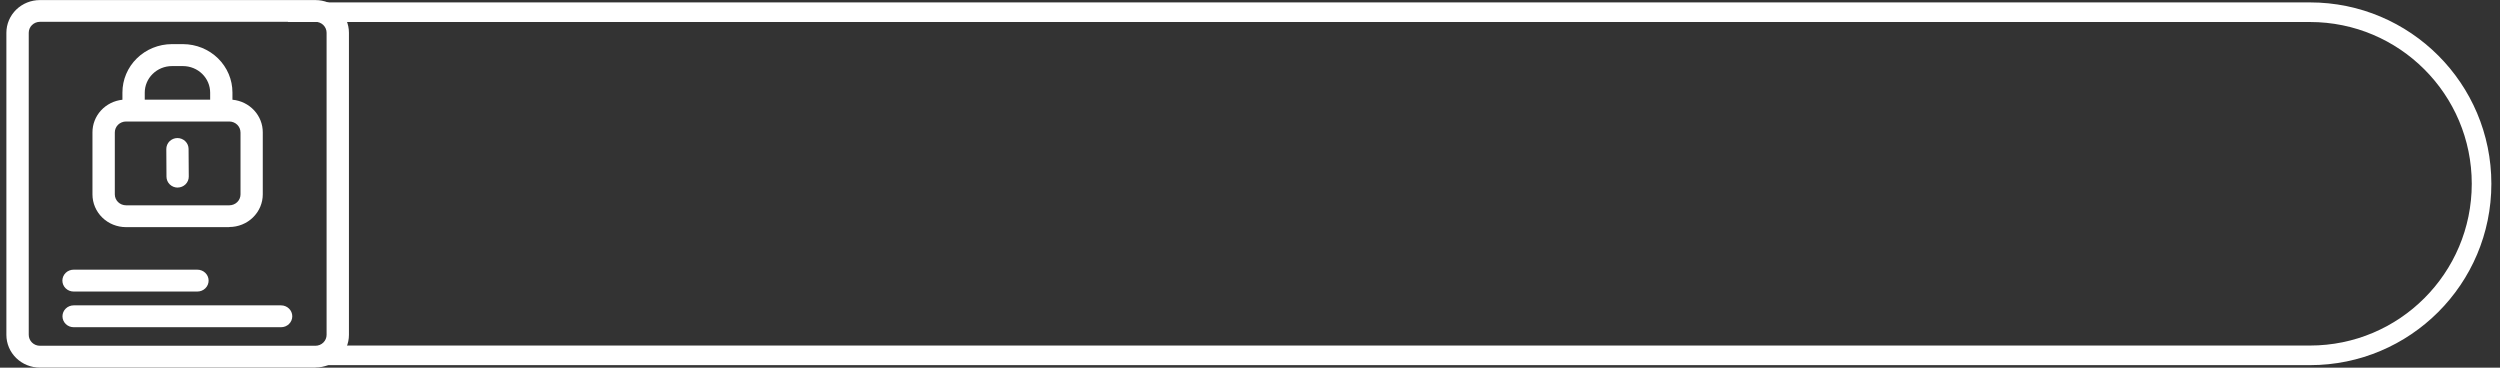
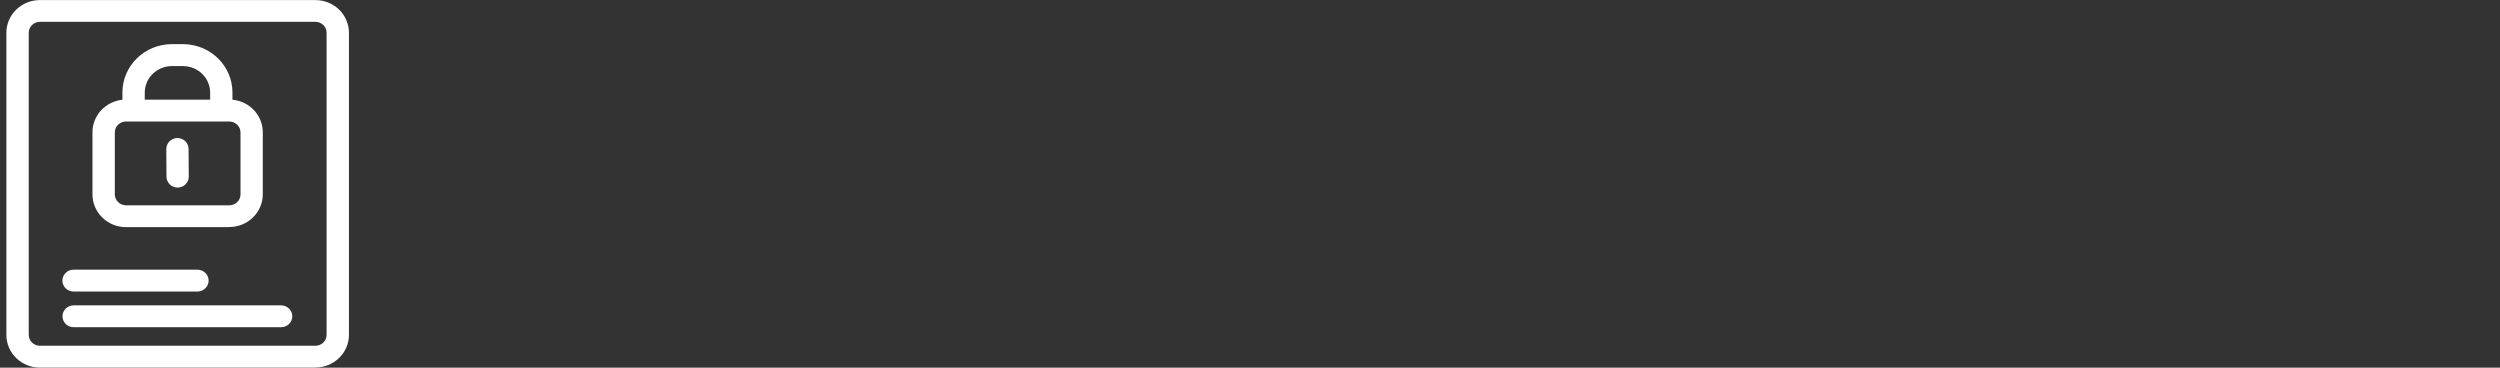
<svg xmlns="http://www.w3.org/2000/svg" width="272" height="40" viewBox="0 0 272 40" fill="none">
  <rect x="0" y="0" width="272" height="40" fill="#333333" stroke="none" />
  <g id="Privacy Policy">
    <g id="éç§æ¿ç­ 1" clip-path="url(#clip0_565_7082)">
      <path id="Vector" d="M34.318 39.997H4.342C3.863 39.997 3.389 39.905 2.946 39.726C2.504 39.547 2.102 39.285 1.763 38.955C1.425 38.625 1.156 38.233 0.973 37.802C0.79 37.37 0.695 36.908 0.695 36.441V3.563C0.695 3.096 0.79 2.634 0.973 2.203C1.156 1.771 1.425 1.379 1.763 1.049C2.102 0.719 2.504 0.457 2.946 0.278C3.389 0.1 3.863 0.008 4.342 0.008H34.318C34.797 0.008 35.271 0.1 35.714 0.278C36.156 0.457 36.558 0.719 36.897 1.049C37.235 1.379 37.504 1.771 37.687 2.203C37.87 2.634 37.965 3.096 37.965 3.563V36.43C37.965 36.897 37.87 37.359 37.687 37.791C37.504 38.222 37.235 38.614 36.897 38.944C36.558 39.274 36.156 39.536 35.714 39.715C35.271 39.894 34.797 39.986 34.318 39.986V39.997ZM4.342 2.374C4.182 2.375 4.024 2.406 3.876 2.466C3.729 2.526 3.595 2.613 3.482 2.724C3.369 2.834 3.28 2.965 3.219 3.109C3.158 3.253 3.127 3.408 3.127 3.563V36.43C3.127 36.586 3.158 36.74 3.219 36.884C3.28 37.028 3.369 37.159 3.482 37.27C3.595 37.38 3.729 37.468 3.876 37.528C4.024 37.588 4.182 37.619 4.342 37.619H34.318C34.478 37.619 34.636 37.588 34.784 37.528C34.931 37.468 35.065 37.38 35.178 37.27C35.291 37.159 35.38 37.028 35.441 36.884C35.502 36.74 35.533 36.586 35.533 36.43V3.563C35.533 3.408 35.502 3.253 35.441 3.109C35.38 2.965 35.291 2.834 35.178 2.724C35.065 2.613 34.931 2.526 34.784 2.466C34.636 2.406 34.478 2.375 34.318 2.374H4.342ZM24.953 24.712H13.707C12.74 24.712 11.812 24.338 11.129 23.671C10.445 23.004 10.06 22.1 10.06 21.157V14.408C10.055 13.527 10.386 12.675 10.988 12.018C11.59 11.361 12.421 10.946 13.32 10.852V10.066C13.318 8.673 13.883 7.337 14.89 6.35C15.898 5.363 17.266 4.806 18.694 4.801H19.916C21.344 4.806 22.712 5.363 23.72 6.35C24.727 7.337 25.292 8.673 25.29 10.066V10.85C26.196 10.934 27.037 11.346 27.648 12.004C28.258 12.662 28.595 13.518 28.59 14.406V21.143C28.59 21.61 28.496 22.073 28.313 22.504C28.13 22.935 27.861 23.327 27.522 23.657C27.184 23.988 26.782 24.25 26.339 24.428C25.897 24.607 25.423 24.699 24.944 24.699L24.953 24.712ZM19.918 7.19H18.696C17.913 7.194 17.164 7.5 16.612 8.042C16.059 8.583 15.749 9.315 15.749 10.079V10.846H22.865V10.079C22.865 9.315 22.555 8.583 22.003 8.042C21.451 7.5 20.701 7.194 19.918 7.19ZM26.165 14.41C26.166 14.254 26.134 14.1 26.074 13.956C26.013 13.812 25.923 13.681 25.811 13.57C25.698 13.46 25.564 13.372 25.416 13.312C25.269 13.252 25.11 13.221 24.951 13.221H13.707C13.547 13.221 13.389 13.252 13.242 13.312C13.094 13.372 12.96 13.46 12.847 13.57C12.735 13.681 12.645 13.812 12.584 13.956C12.523 14.1 12.492 14.254 12.492 14.41V21.148C12.492 21.304 12.523 21.458 12.584 21.602C12.645 21.746 12.735 21.877 12.847 21.988C12.96 22.098 13.094 22.186 13.242 22.245C13.389 22.305 13.547 22.336 13.707 22.337H24.953C25.113 22.336 25.271 22.305 25.418 22.245C25.566 22.186 25.7 22.098 25.813 21.988C25.926 21.877 26.015 21.746 26.076 21.602C26.137 21.458 26.168 21.304 26.168 21.148V14.408L26.165 14.41ZM19.328 20.41C19.007 20.41 18.699 20.285 18.471 20.064C18.244 19.843 18.115 19.543 18.113 19.23L18.095 16.219C18.093 16.063 18.123 15.908 18.183 15.763C18.242 15.618 18.331 15.486 18.443 15.374C18.555 15.263 18.689 15.174 18.837 15.113C18.984 15.052 19.142 15.02 19.303 15.019C19.624 15.02 19.932 15.144 20.159 15.365C20.387 15.586 20.516 15.886 20.517 16.199L20.538 19.21C20.541 19.524 20.415 19.827 20.189 20.051C19.963 20.275 19.655 20.403 19.332 20.406L19.328 20.41ZM30.58 35.601H8.016C7.856 35.601 7.697 35.57 7.549 35.511C7.401 35.451 7.267 35.363 7.154 35.253C7.04 35.143 6.951 35.011 6.889 34.867C6.828 34.723 6.797 34.568 6.797 34.412C6.797 34.256 6.828 34.102 6.889 33.957C6.951 33.813 7.04 33.682 7.154 33.572C7.267 33.461 7.401 33.373 7.549 33.314C7.697 33.254 7.856 33.223 8.016 33.223H30.58C30.74 33.223 30.899 33.254 31.047 33.314C31.195 33.373 31.329 33.461 31.442 33.572C31.556 33.682 31.646 33.813 31.707 33.957C31.768 34.102 31.8 34.256 31.8 34.412C31.8 34.568 31.768 34.723 31.707 34.867C31.646 35.011 31.556 35.143 31.442 35.253C31.329 35.363 31.195 35.451 31.047 35.511C30.899 35.57 30.74 35.601 30.58 35.601ZM21.479 31.719H8.007C7.847 31.719 7.688 31.688 7.54 31.628C7.392 31.569 7.258 31.481 7.145 31.371C7.031 31.26 6.942 31.129 6.88 30.985C6.819 30.841 6.787 30.686 6.787 30.53C6.787 30.374 6.819 30.219 6.88 30.075C6.942 29.931 7.031 29.8 7.145 29.689C7.258 29.579 7.392 29.491 7.54 29.432C7.688 29.372 7.847 29.341 8.007 29.341H21.477C21.637 29.341 21.796 29.372 21.944 29.432C22.092 29.491 22.226 29.579 22.339 29.689C22.453 29.8 22.543 29.931 22.604 30.075C22.665 30.219 22.697 30.374 22.697 30.53C22.697 30.686 22.665 30.841 22.604 30.985C22.543 31.129 22.453 31.26 22.339 31.371C22.226 31.481 22.092 31.569 21.944 31.628C21.796 31.688 21.637 31.719 21.477 31.719H21.479Z" fill="white" />
    </g>
-     <path id="Rectangle 23430" d="M31.328 1.328H251.328C261.637 1.328 269.994 9.685 269.994 19.995V19.995C269.994 30.304 261.637 38.661 251.328 38.661H35.193" stroke="white" stroke-width="2.133" />
  </g>
  <defs>
    <clipPath id="clip0_565_7082">
      <rect width="37.333" height="40" fill="white" transform="translate(0.664)" />
    </clipPath>
  </defs>
</svg>